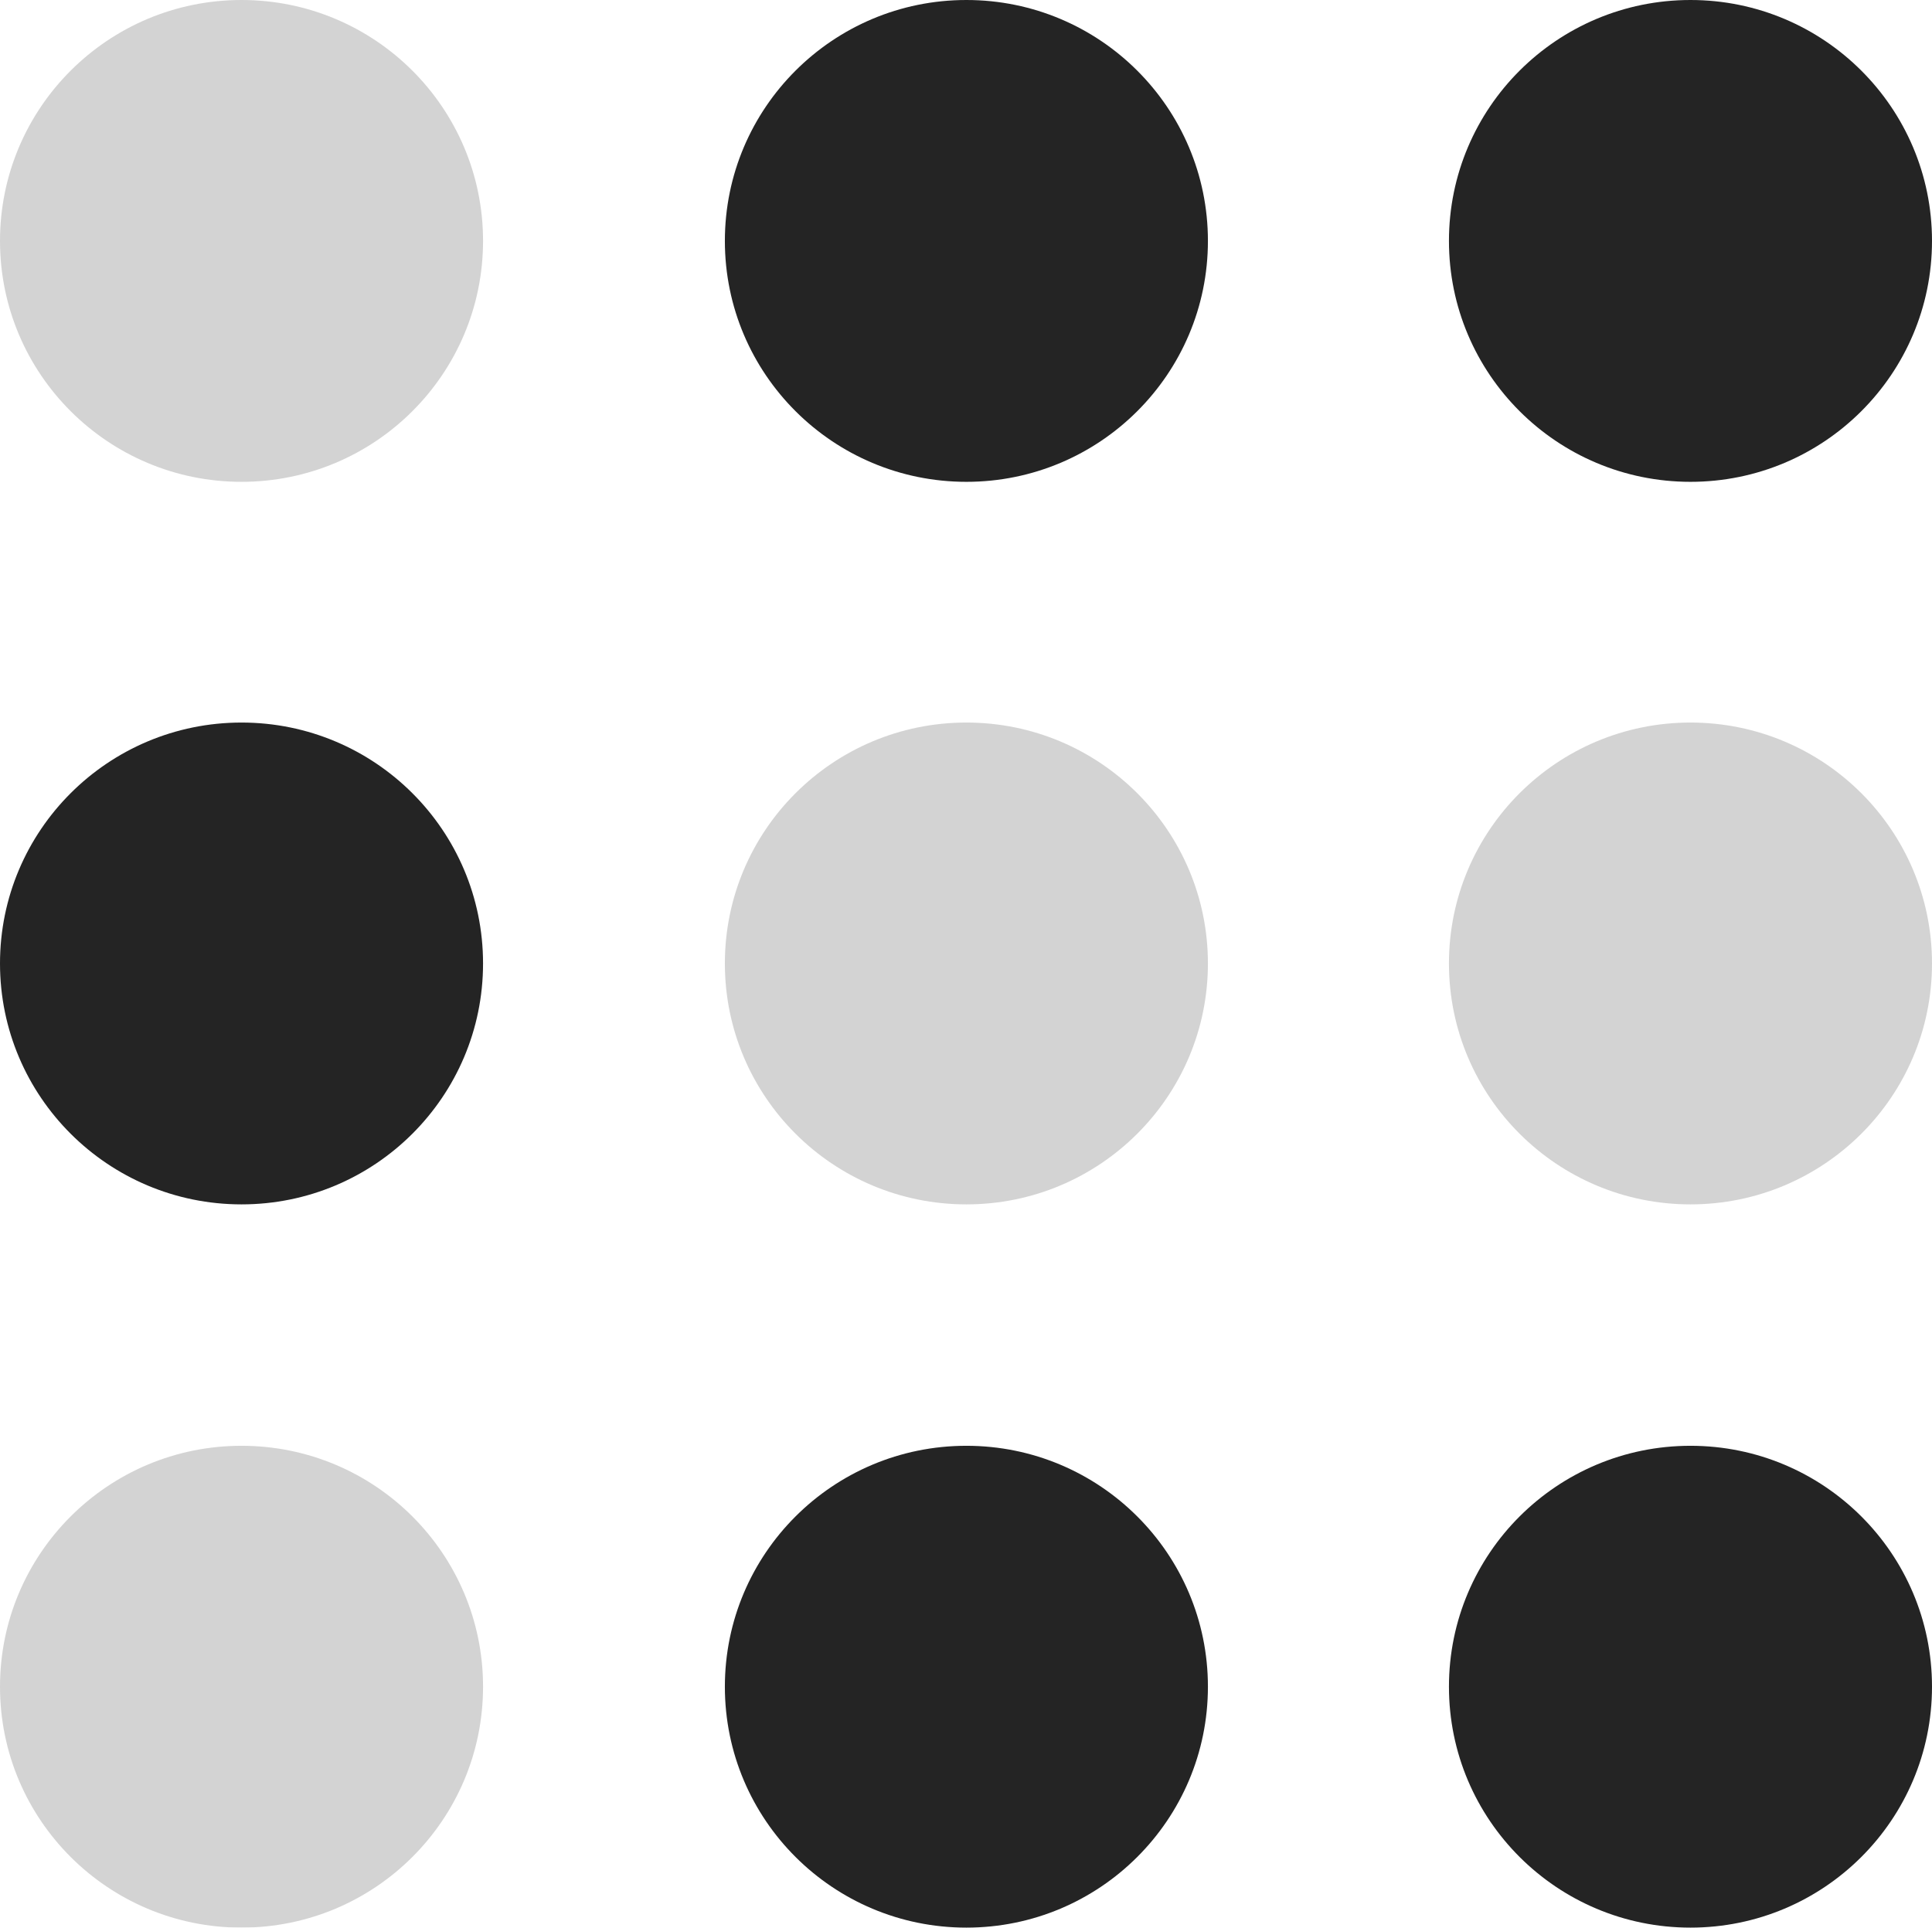
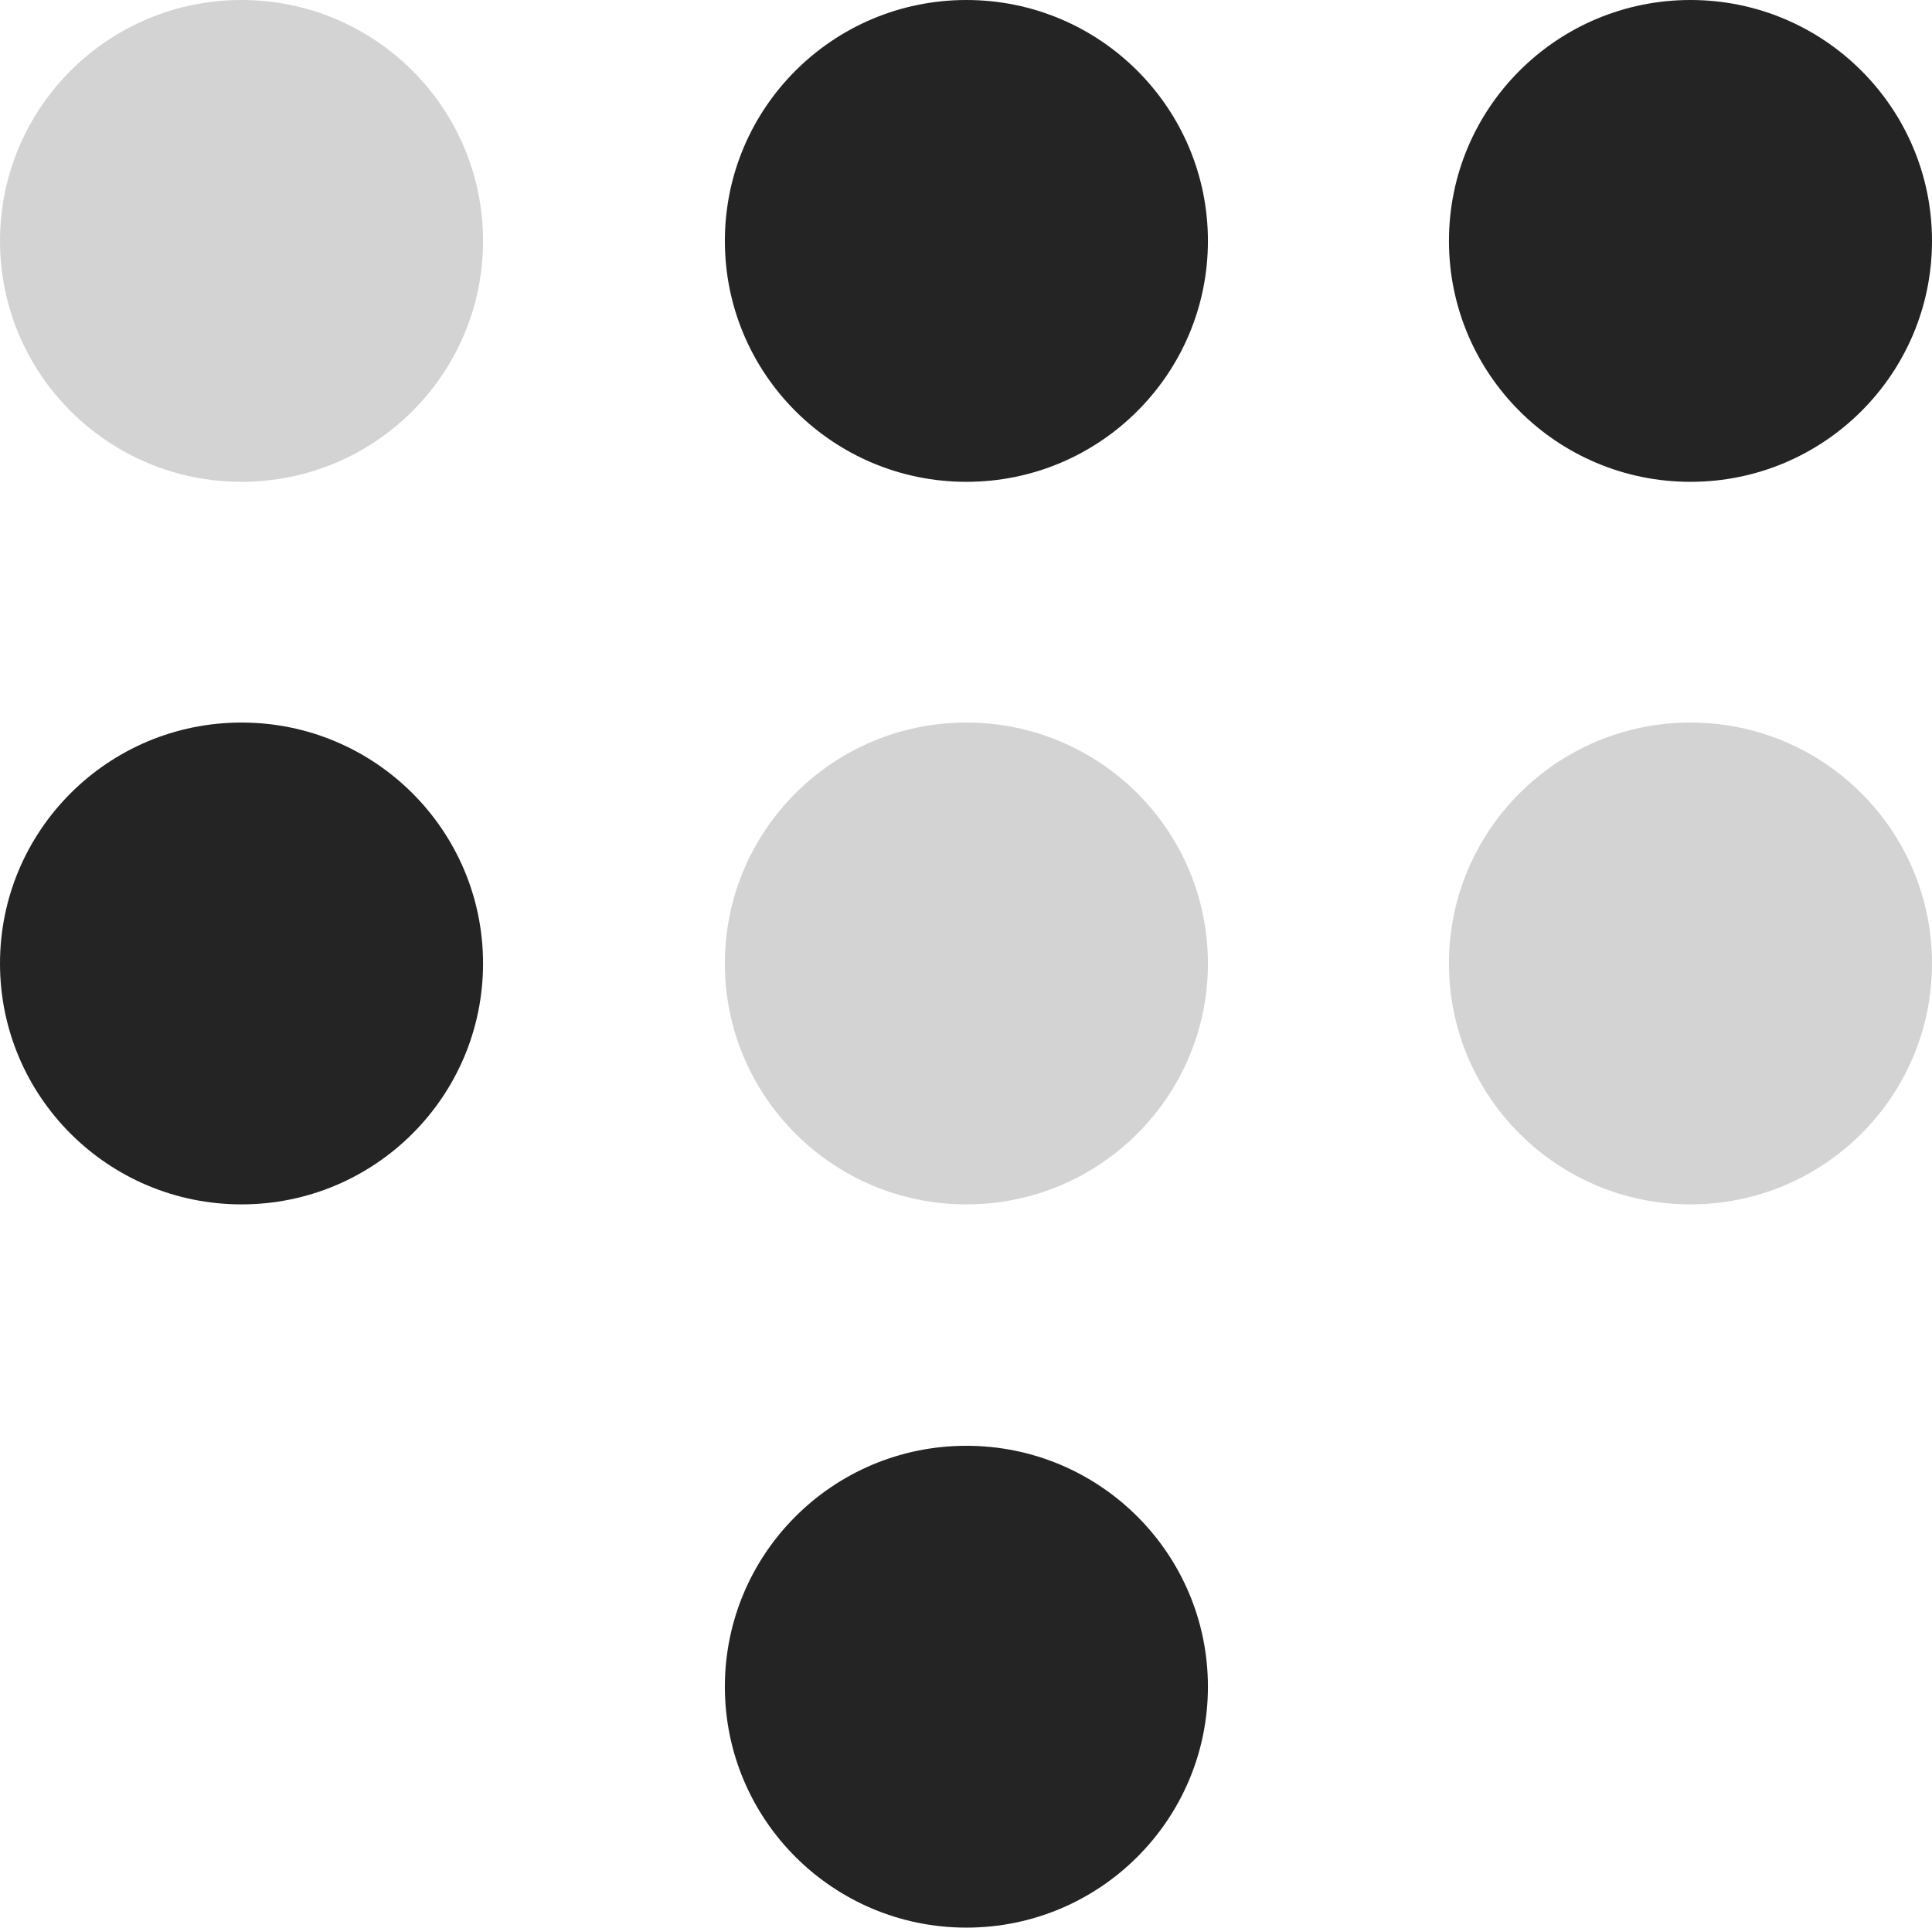
<svg xmlns="http://www.w3.org/2000/svg" width="19.574" height="19.531" viewBox="0 0 19.574 19.531" fill="none">
  <ellipse cx="2.447" cy="9.762" rx="2.447" ry="2.441" fill="#242424">
</ellipse>
  <g opacity="0.2">
    <ellipse cx="9.791" cy="9.762" rx="2.447" ry="2.441" fill="#242424">
</ellipse>
  </g>
  <g opacity="0.2">
-     <ellipse cx="2.447" cy="17.09" rx="2.447" ry="2.441" fill="#242424">
- </ellipse>
-   </g>
-   <ellipse cx="17.127" cy="17.09" rx="2.447" ry="2.441" fill="#242424">
- </ellipse>
+     </g>
  <ellipse cx="9.791" cy="17.09" rx="2.447" ry="2.441" fill="#242424">
</ellipse>
  <g opacity="0.2">
    <ellipse cx="17.127" cy="9.762" rx="2.447" ry="2.441" fill="#242424">
</ellipse>
  </g>
  <g opacity="0.2">
    <ellipse cx="2.447" cy="2.441" rx="2.447" ry="2.441" fill="#242424">
</ellipse>
  </g>
  <ellipse cx="9.791" cy="2.441" rx="2.447" ry="2.441" fill="#242424">
</ellipse>
  <ellipse cx="17.127" cy="2.441" rx="2.447" ry="2.441" fill="#242424">
</ellipse>
</svg>